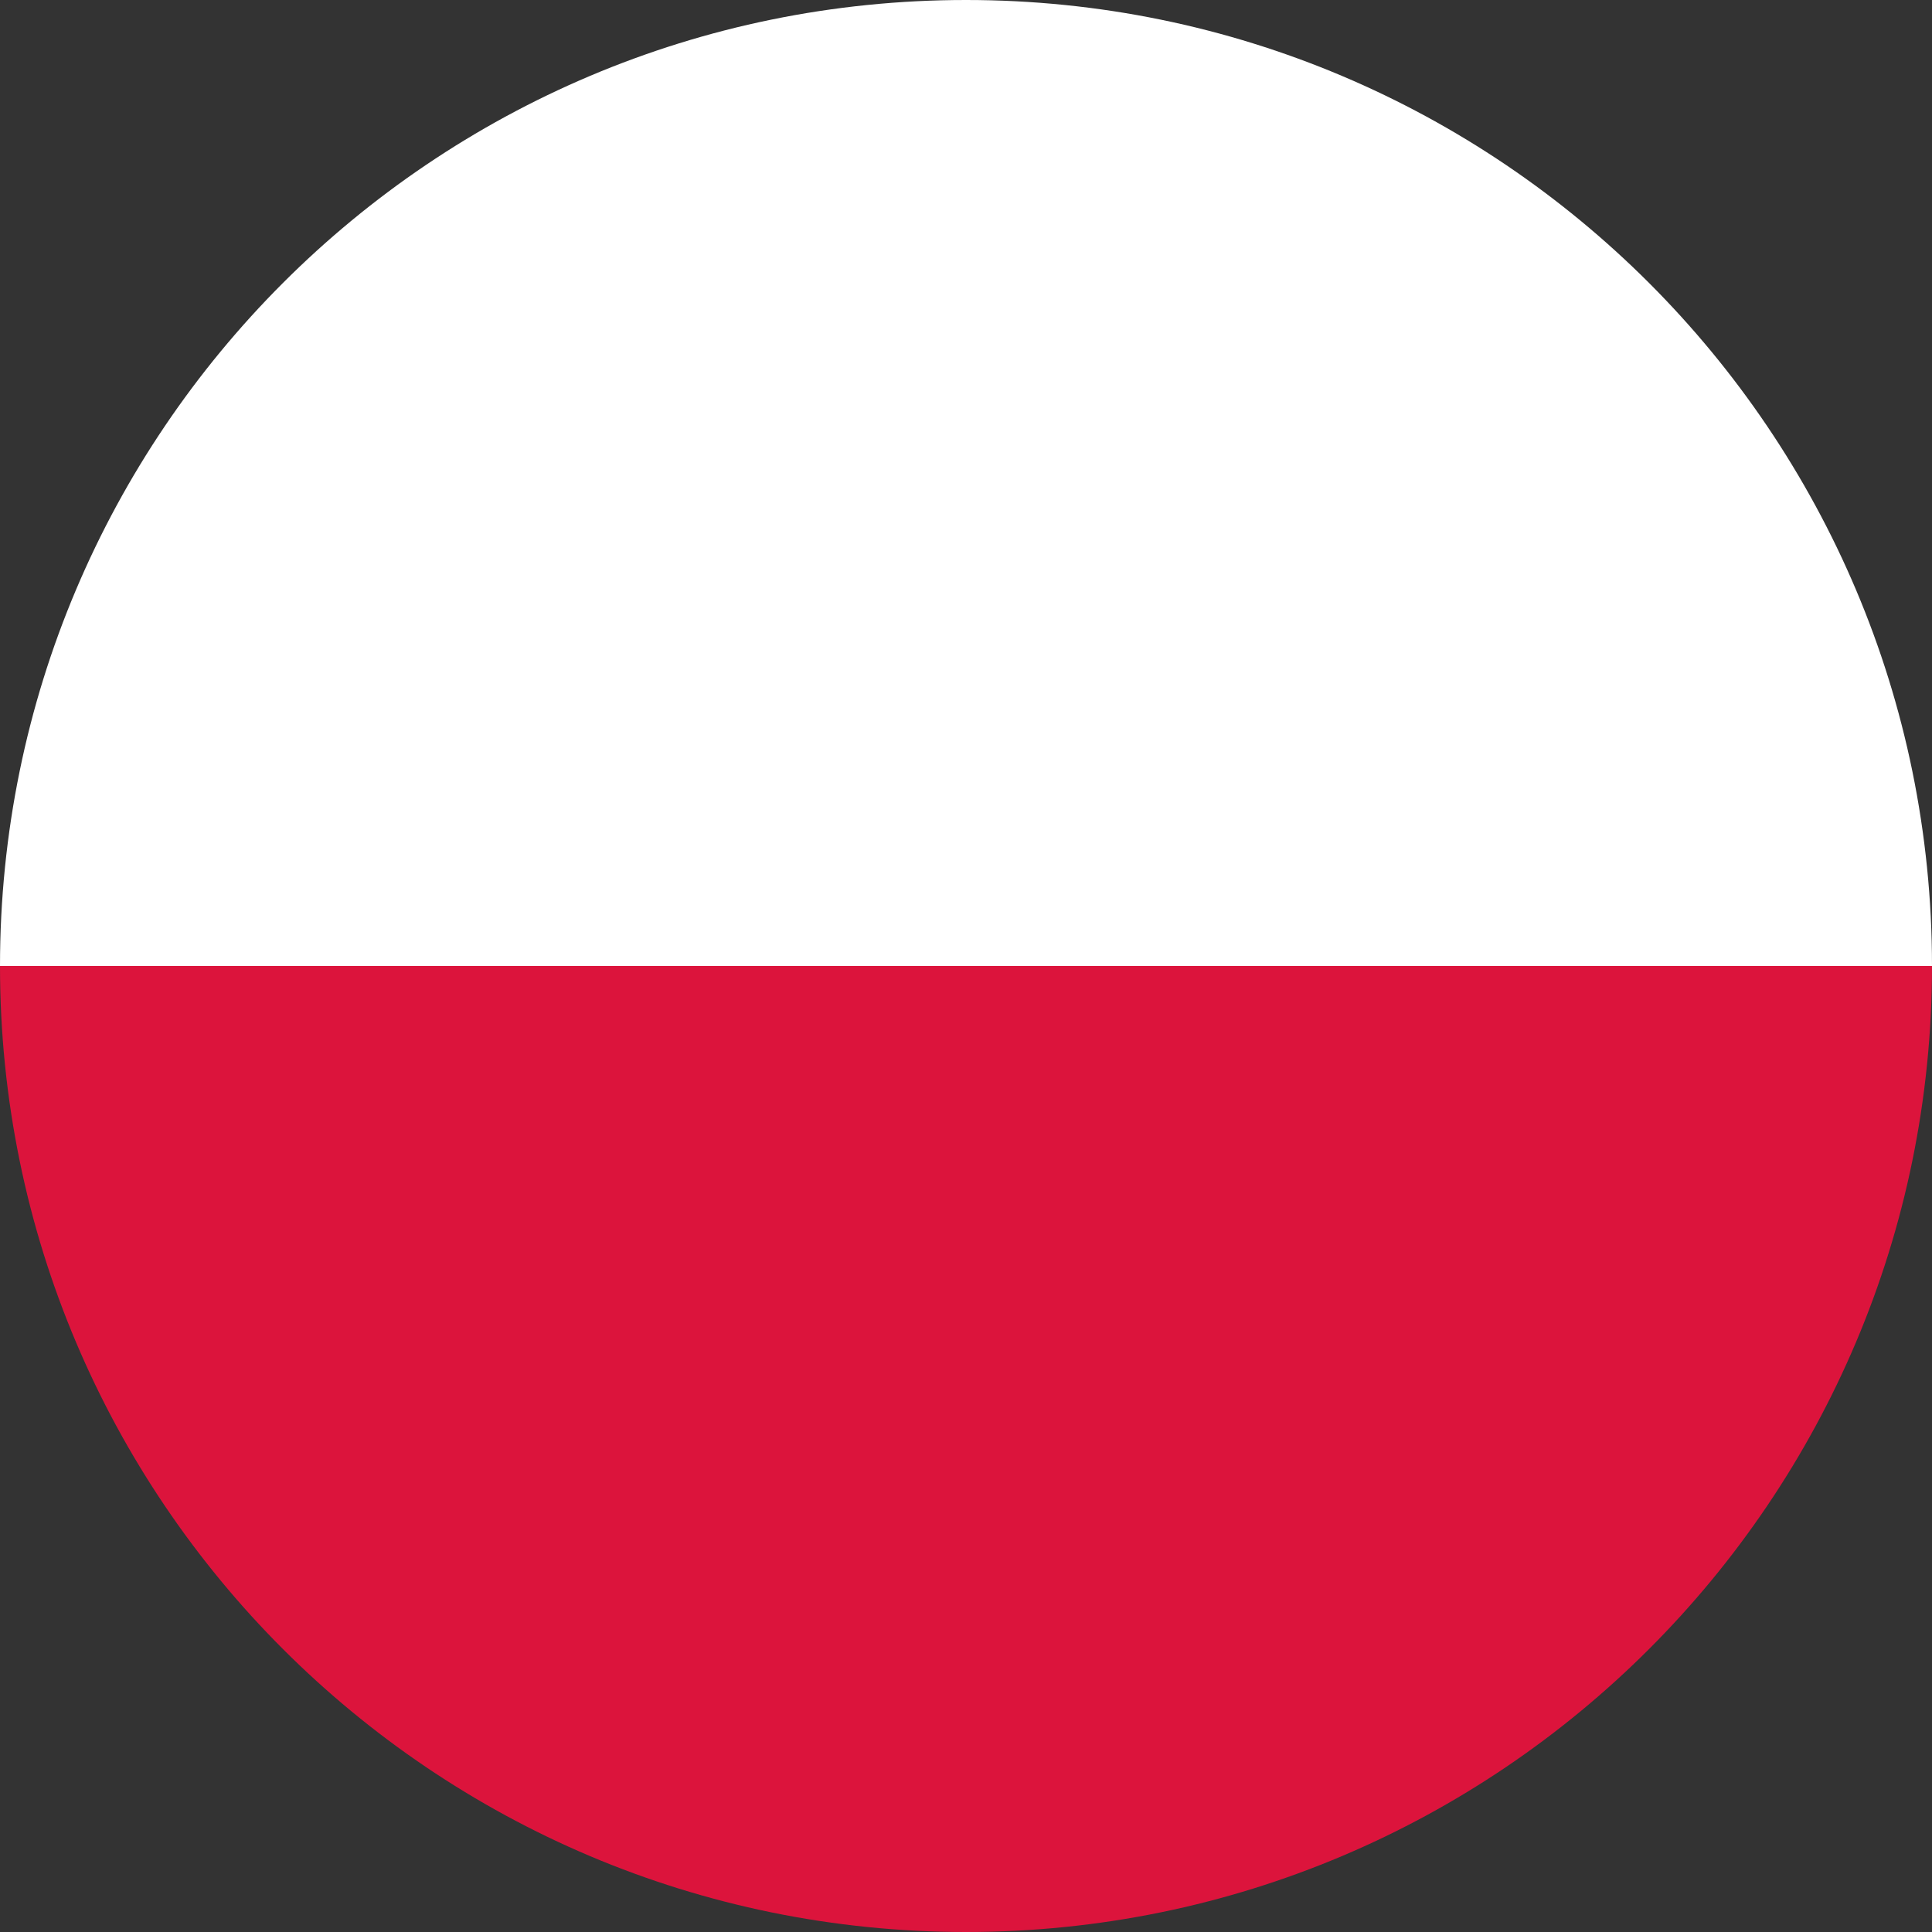
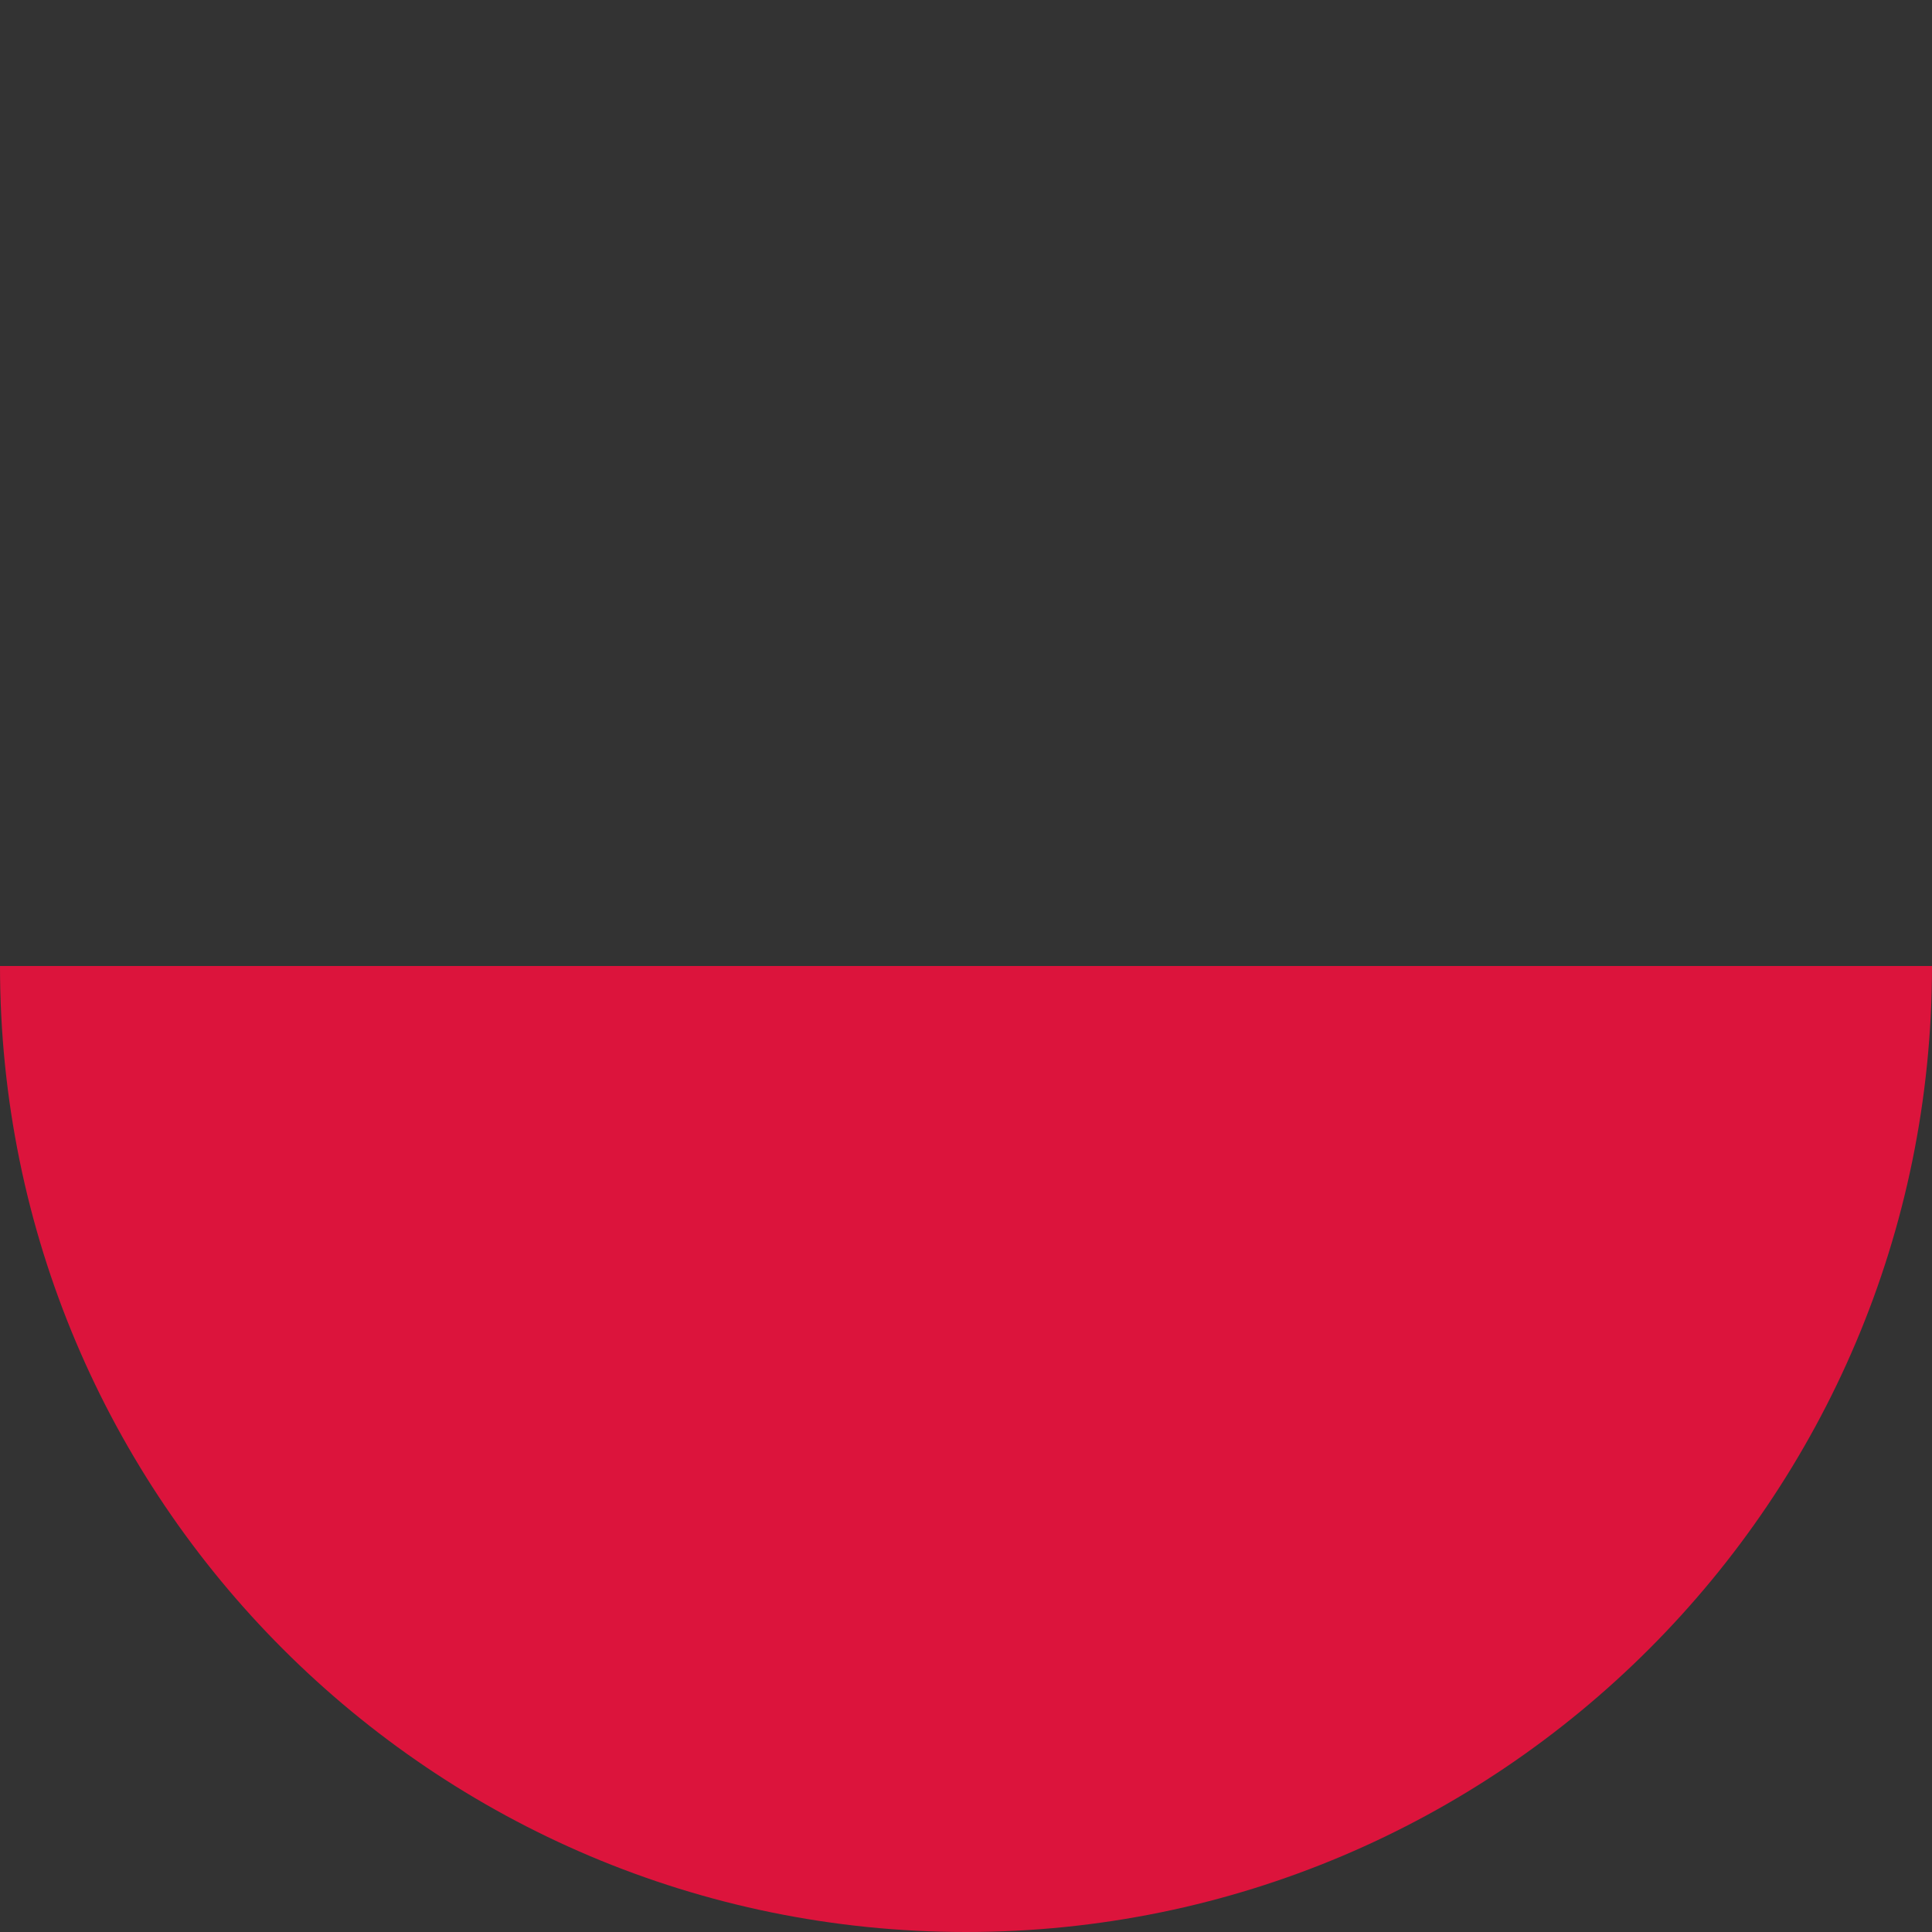
<svg xmlns="http://www.w3.org/2000/svg" version="1.1" id="Слой_1" x="0px" y="0px" viewBox="0 0 24 24" style="enable-background:new 0 0 24 24;" xml:space="preserve">
  <rect x="0" y="0" width="24" height="24" fill="#333333" stroke="none" />
  <style type="text/css">
	.st0{fill:#DC143C;}
	.st1{fill:#FFFFFF;}
</style>
  <path class="st0" d="M12,24c6.627,0,12-5.373,12-12H0C0,18.627,5.373,24,12,24z" />
-   <path class="st1" d="M12,0C5.373,0,0,5.373,0,12h24C24,5.373,18.627,0,12,0z" />
</svg>